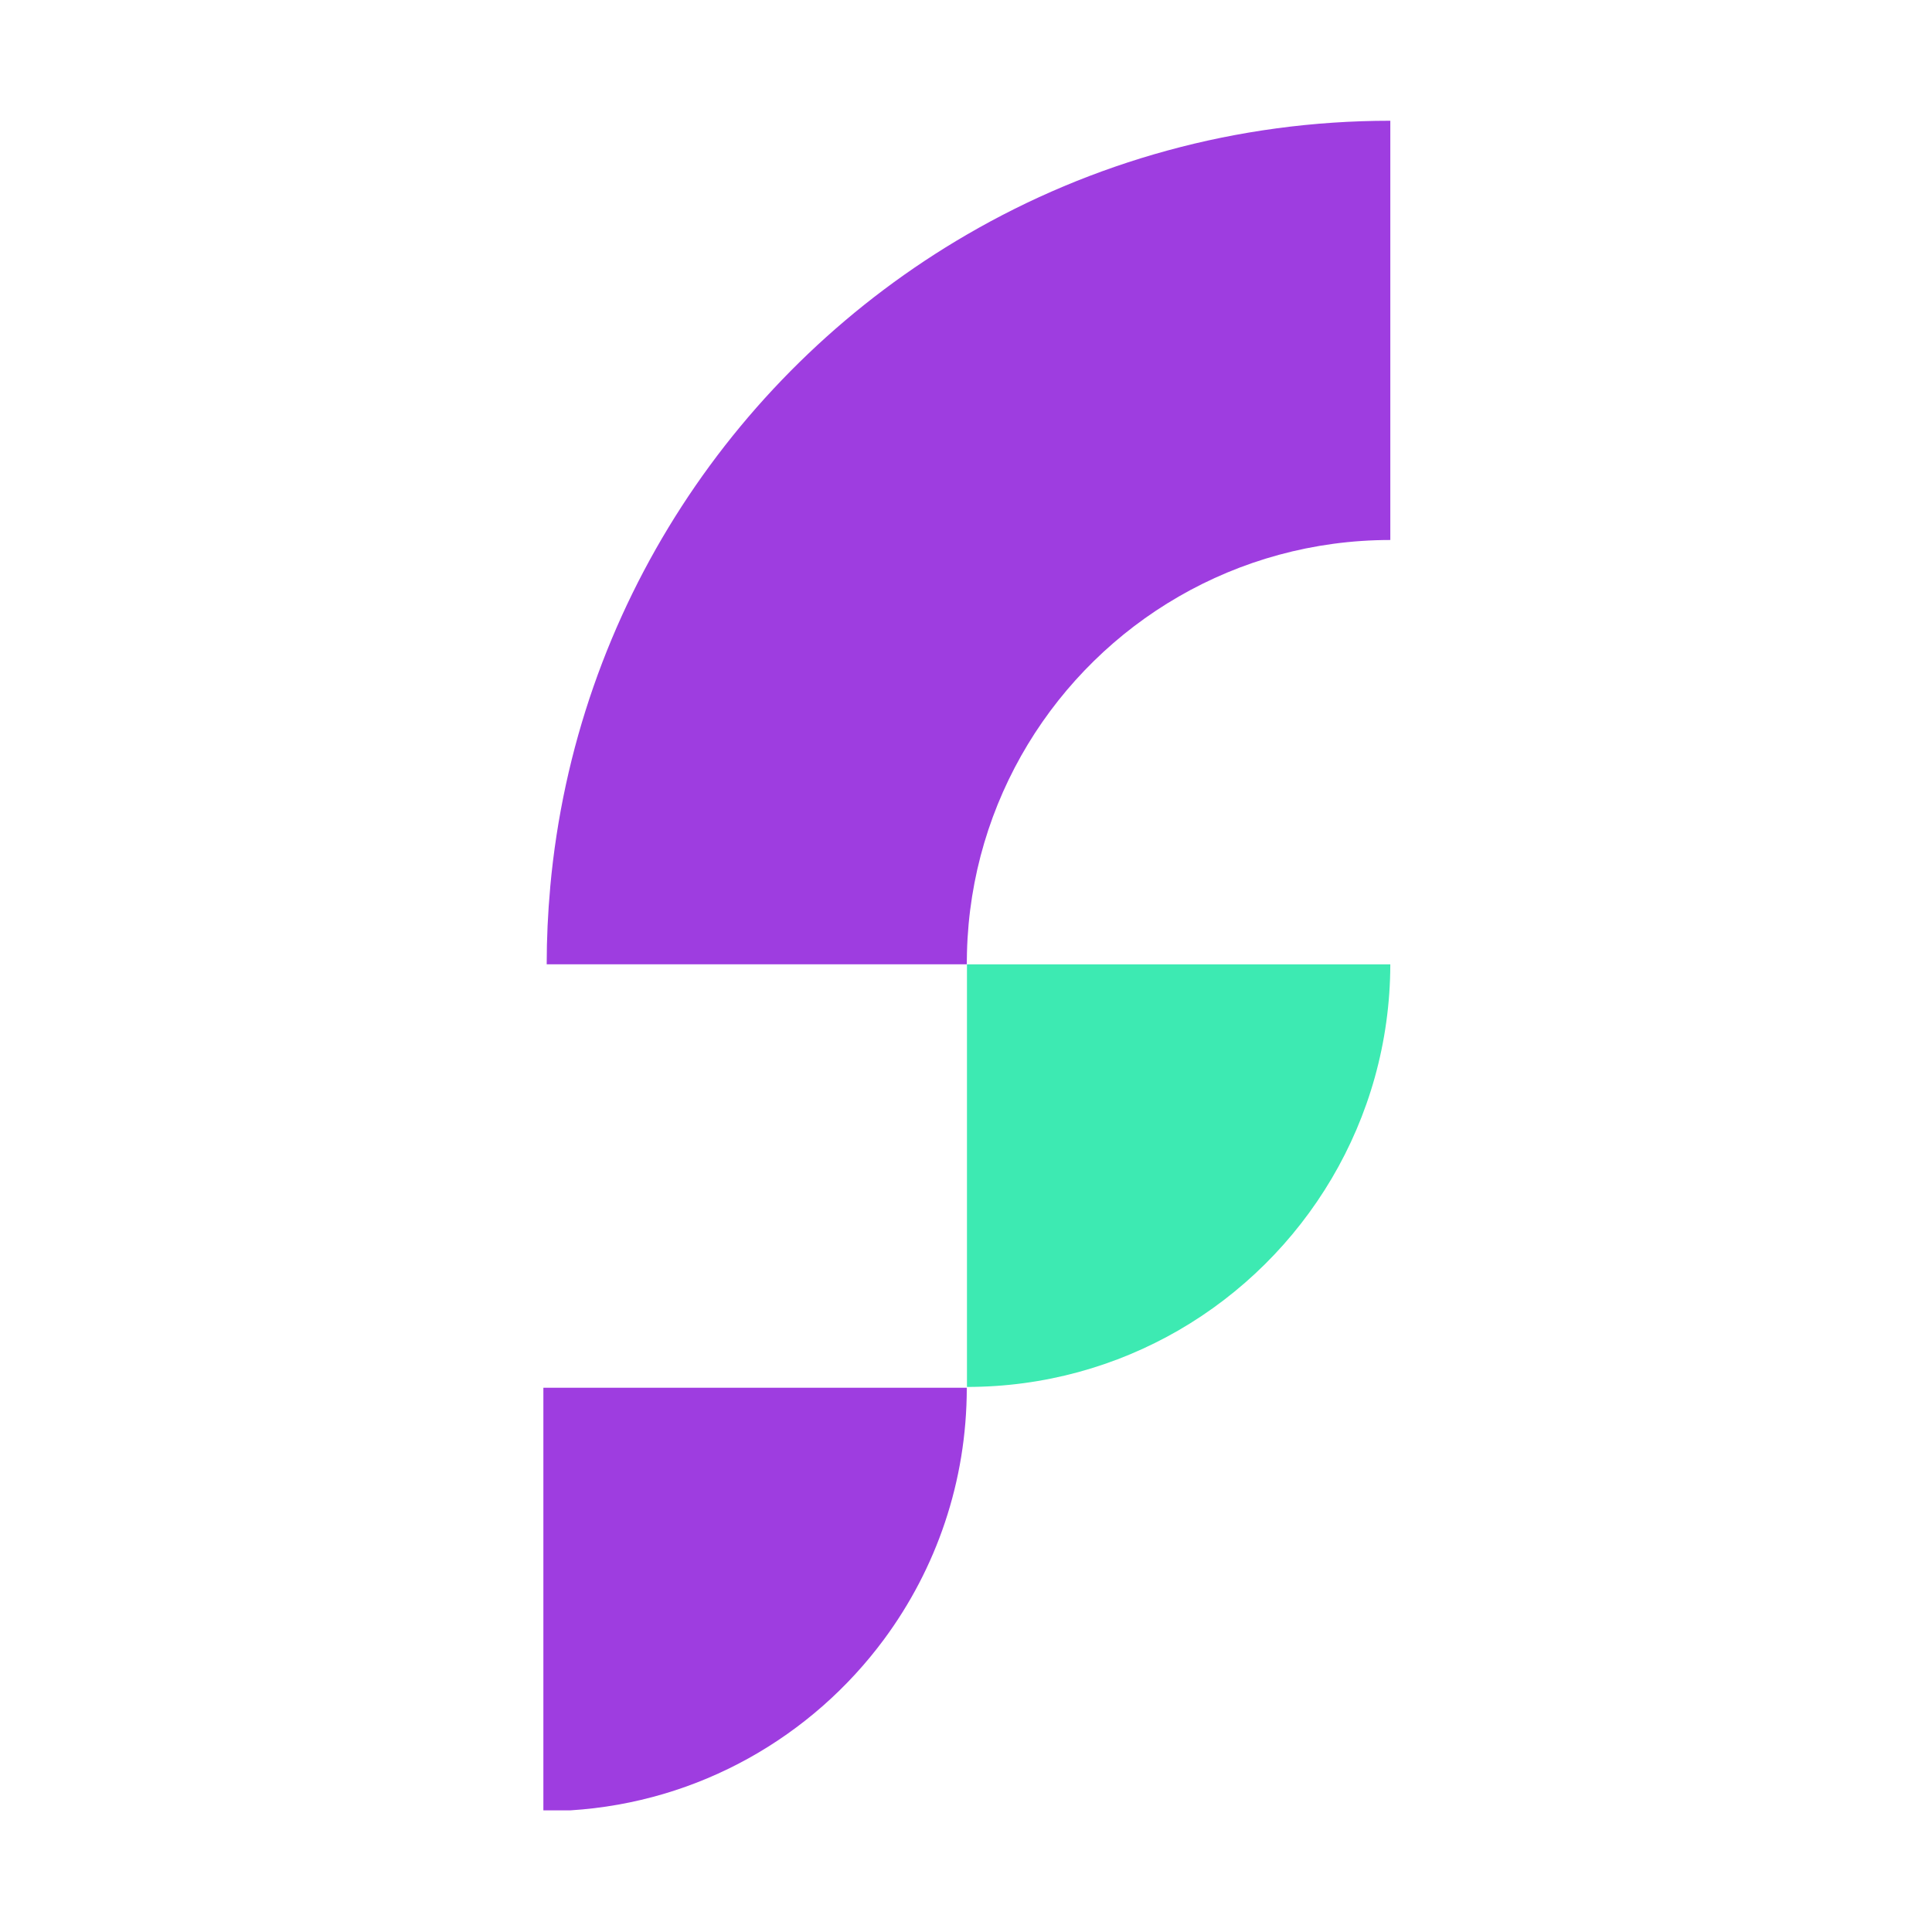
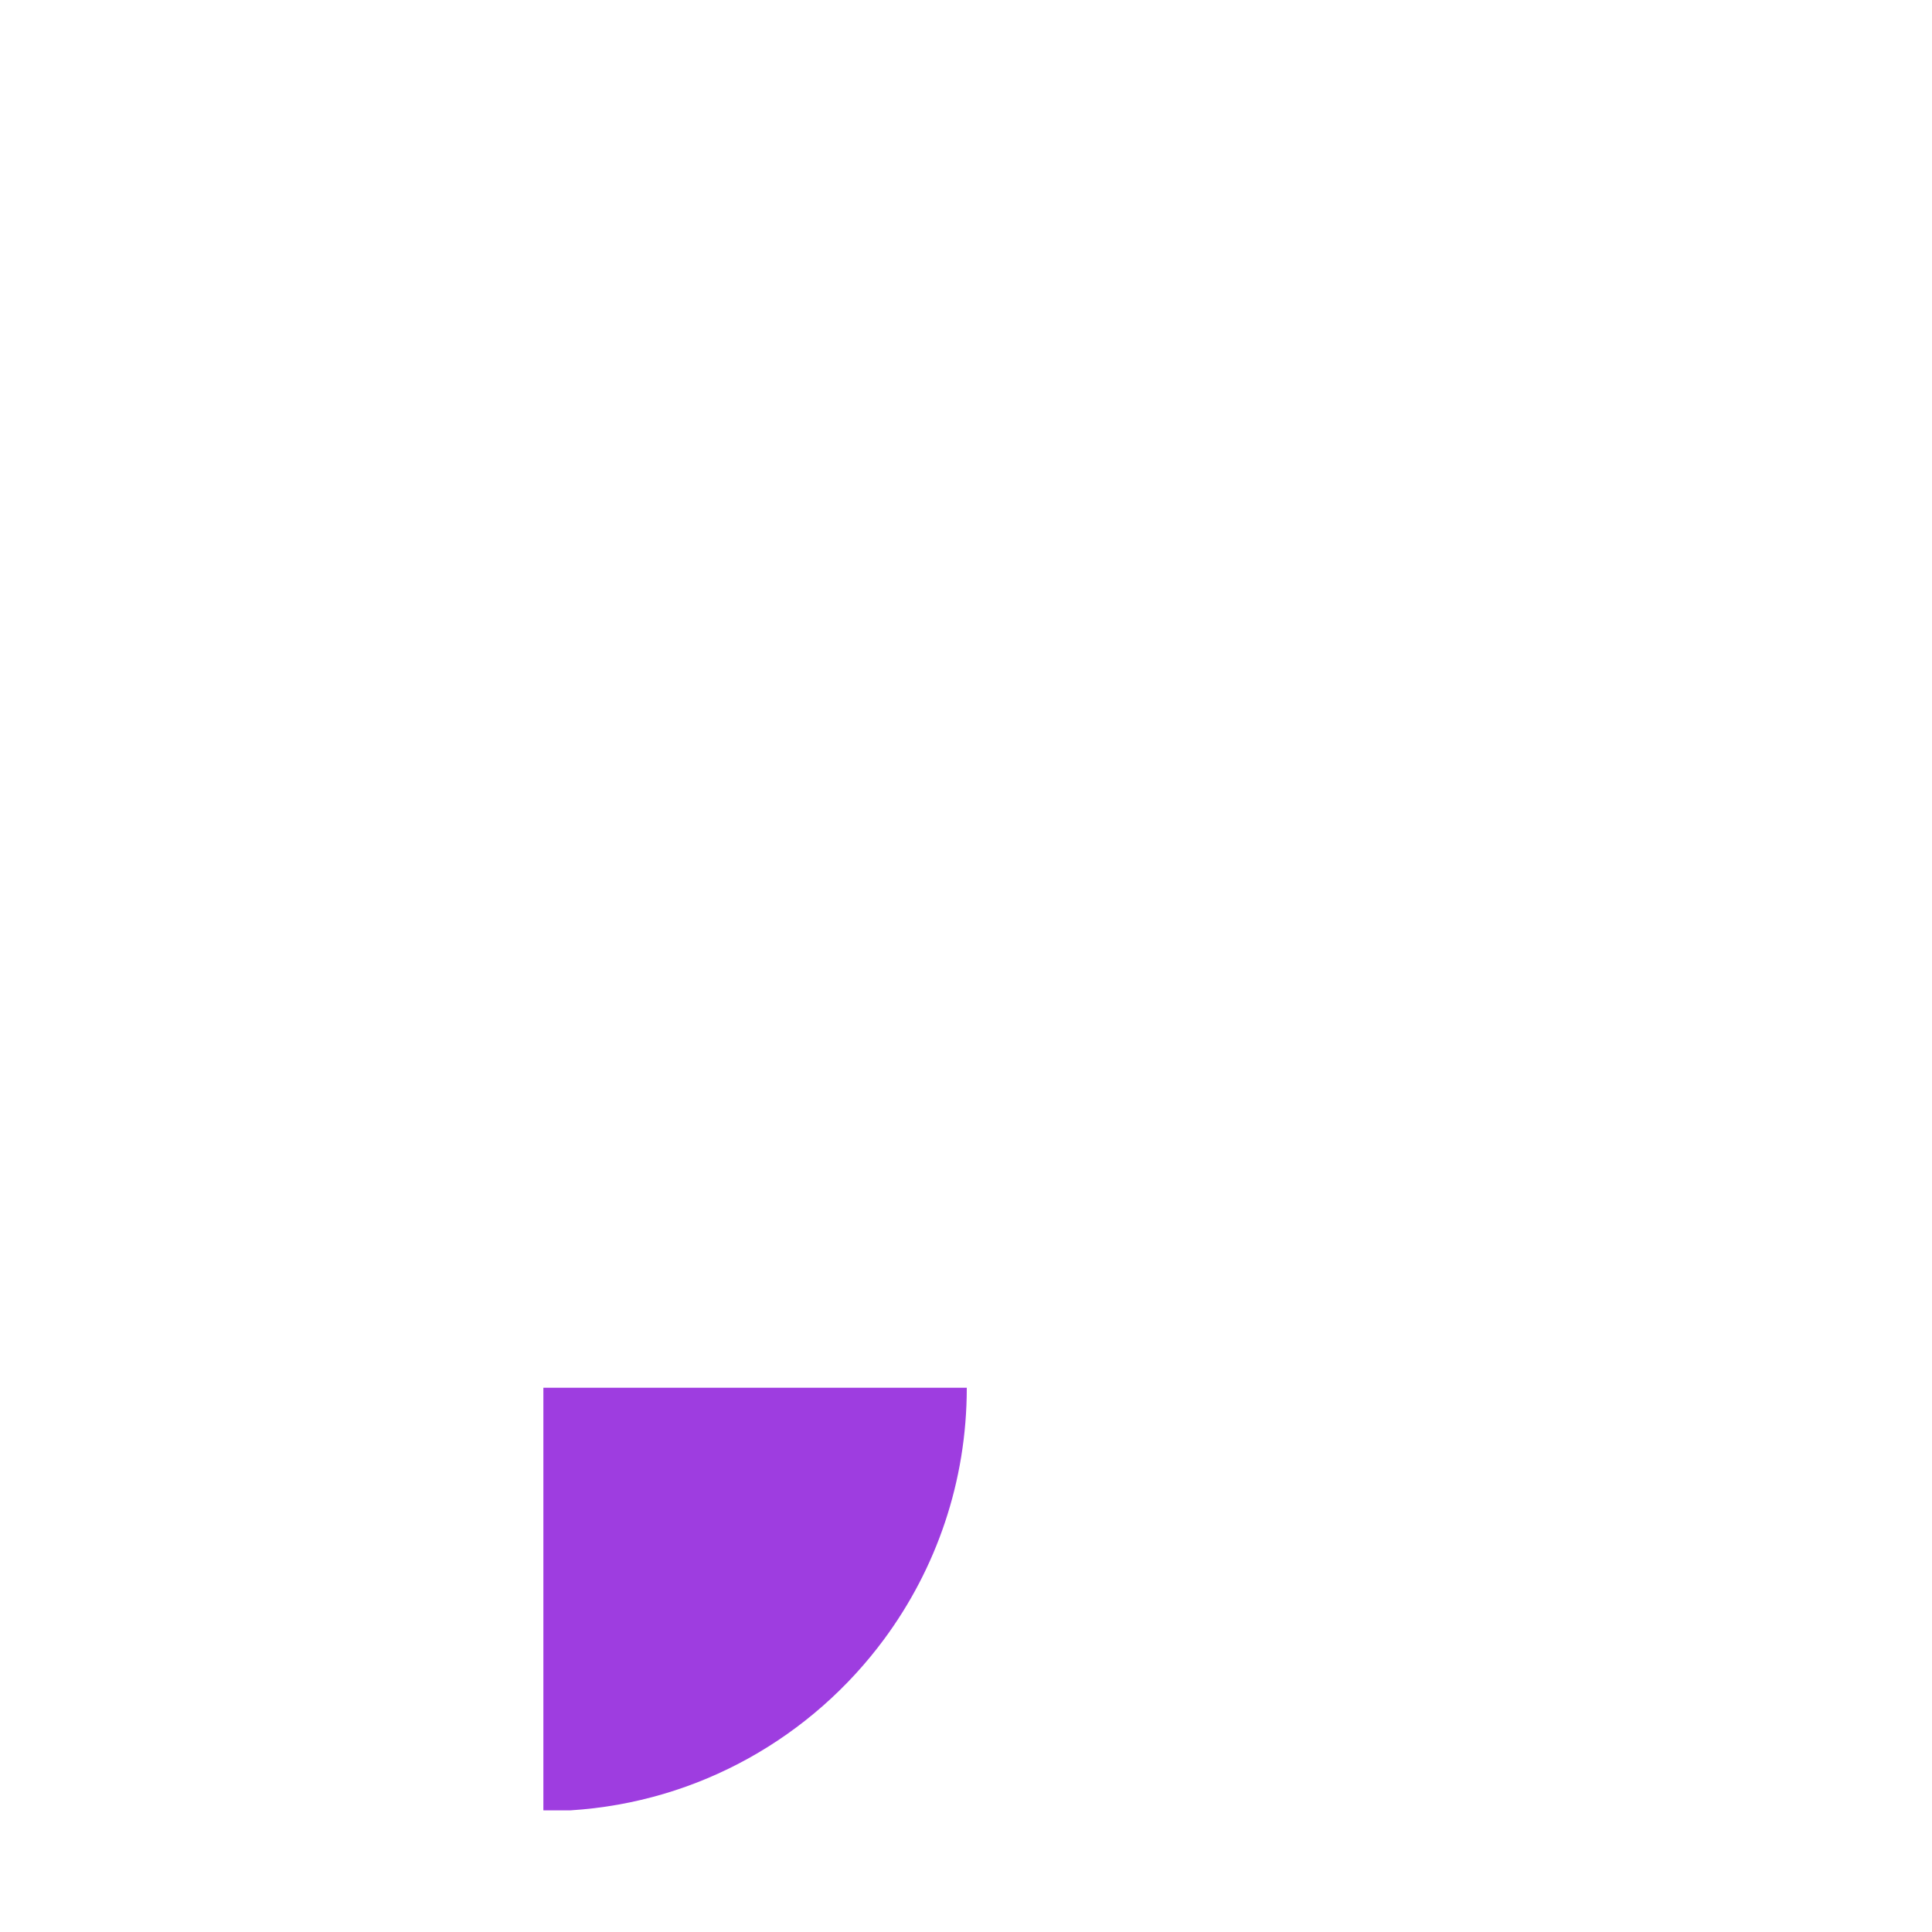
<svg xmlns="http://www.w3.org/2000/svg" width="32" height="32" viewBox="0 0 32 32" fill="none">
-   <rect width="32" height="32" fill="white" />
  <path d="M9 30V29.985H9.45C11.579 29.851 13.45 28.766 14.644 27.15C15.505 25.985 16.013 24.545 16.013 22.985H9V30Z" fill="#9E3DE0" />
-   <path d="M23.028 15.973H16.016V22.972C17.293 22.972 18.489 22.63 19.521 22.034C21.613 20.823 23.022 18.562 23.028 15.973Z" fill="#3DEAB2" />
-   <path d="M23.028 2C20.472 2 18.076 2.687 16.016 3.885C12.2 6.101 9.531 10.074 9.113 14.697V14.703C9.075 15.12 9.055 15.544 9.055 15.972H16.013V15.957C16.013 15.896 16.015 15.837 16.016 15.776C16.08 13.257 17.473 11.066 19.521 9.882C20.553 9.286 21.751 8.944 23.028 8.944V2Z" fill="#9E3DE0" />
</svg>